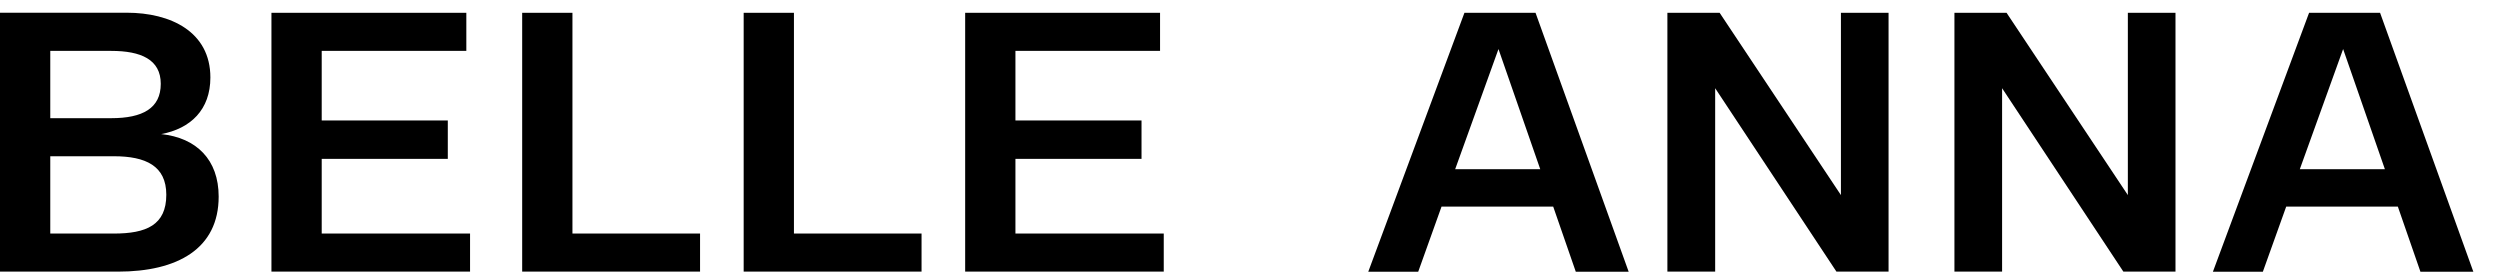
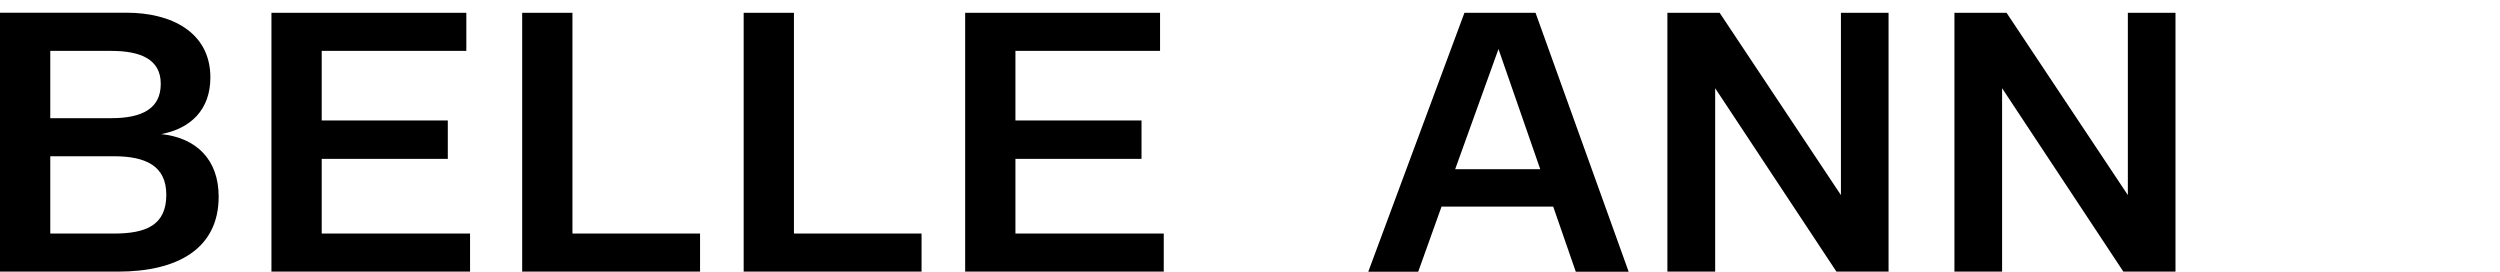
<svg xmlns="http://www.w3.org/2000/svg" fill="none" viewBox="0 0 92 10" height="10" width="92">
  <path fill="black" d="M11.839 5.846H16.479V4.433H11.839V1.873H17.161V0.472H9.989V9.996H17.298V8.595H11.839V5.846Z" />
  <path fill="black" d="M5.932 4.935C7.019 4.73 7.742 4.036 7.742 2.852C7.742 1.163 6.273 0.468 4.668 0.468H0V9.996H4.342C6.534 9.996 8.047 9.153 8.047 7.235C8.047 5.874 7.228 5.072 5.936 4.935H5.932ZM1.85 1.873H4.094C5.181 1.873 5.916 2.186 5.916 3.085C5.916 3.984 5.249 4.349 4.094 4.349H1.85V1.873ZM4.19 8.595H1.85V5.75H4.19C5.362 5.75 6.12 6.103 6.12 7.167C6.12 8.282 5.386 8.595 4.19 8.595Z" />
  <path fill="black" d="M21.066 0.472H19.216V9.996H25.762V8.595H21.066V0.472Z" />
  <path fill="black" d="M53.891 0.472L50.352 10H52.19L53.048 7.604H57.158L57.989 10H59.935L56.508 0.472H53.895H53.891ZM53.55 6.227L55.144 1.805L56.681 6.227H53.55Z" />
  <path fill="black" d="M78.305 7.179L73.842 0.472H71.923V9.996H73.677V3.246L78.14 9.996H80.058V0.472H78.305V7.179Z" />
-   <path fill="black" d="M87.587 0.472H84.974L81.435 10H83.273L84.132 7.604H88.241L89.072 10H91.019L87.587 0.472ZM84.633 6.227L86.227 1.805L87.764 6.227H84.633Z" />
  <path fill="black" d="M37.368 5.846H42.008V4.433H37.368V1.873H42.69V0.472H35.518V9.996H42.826V8.595H37.368V5.846Z" />
  <path fill="black" d="M29.217 0.472H27.367V9.996H33.913V8.595H29.217V0.472Z" />
  <path fill="black" d="M67.746 7.179L63.283 0.472H61.36V9.996H63.118V3.246L67.581 9.996H69.499V0.472H67.746V7.179Z" />
</svg>